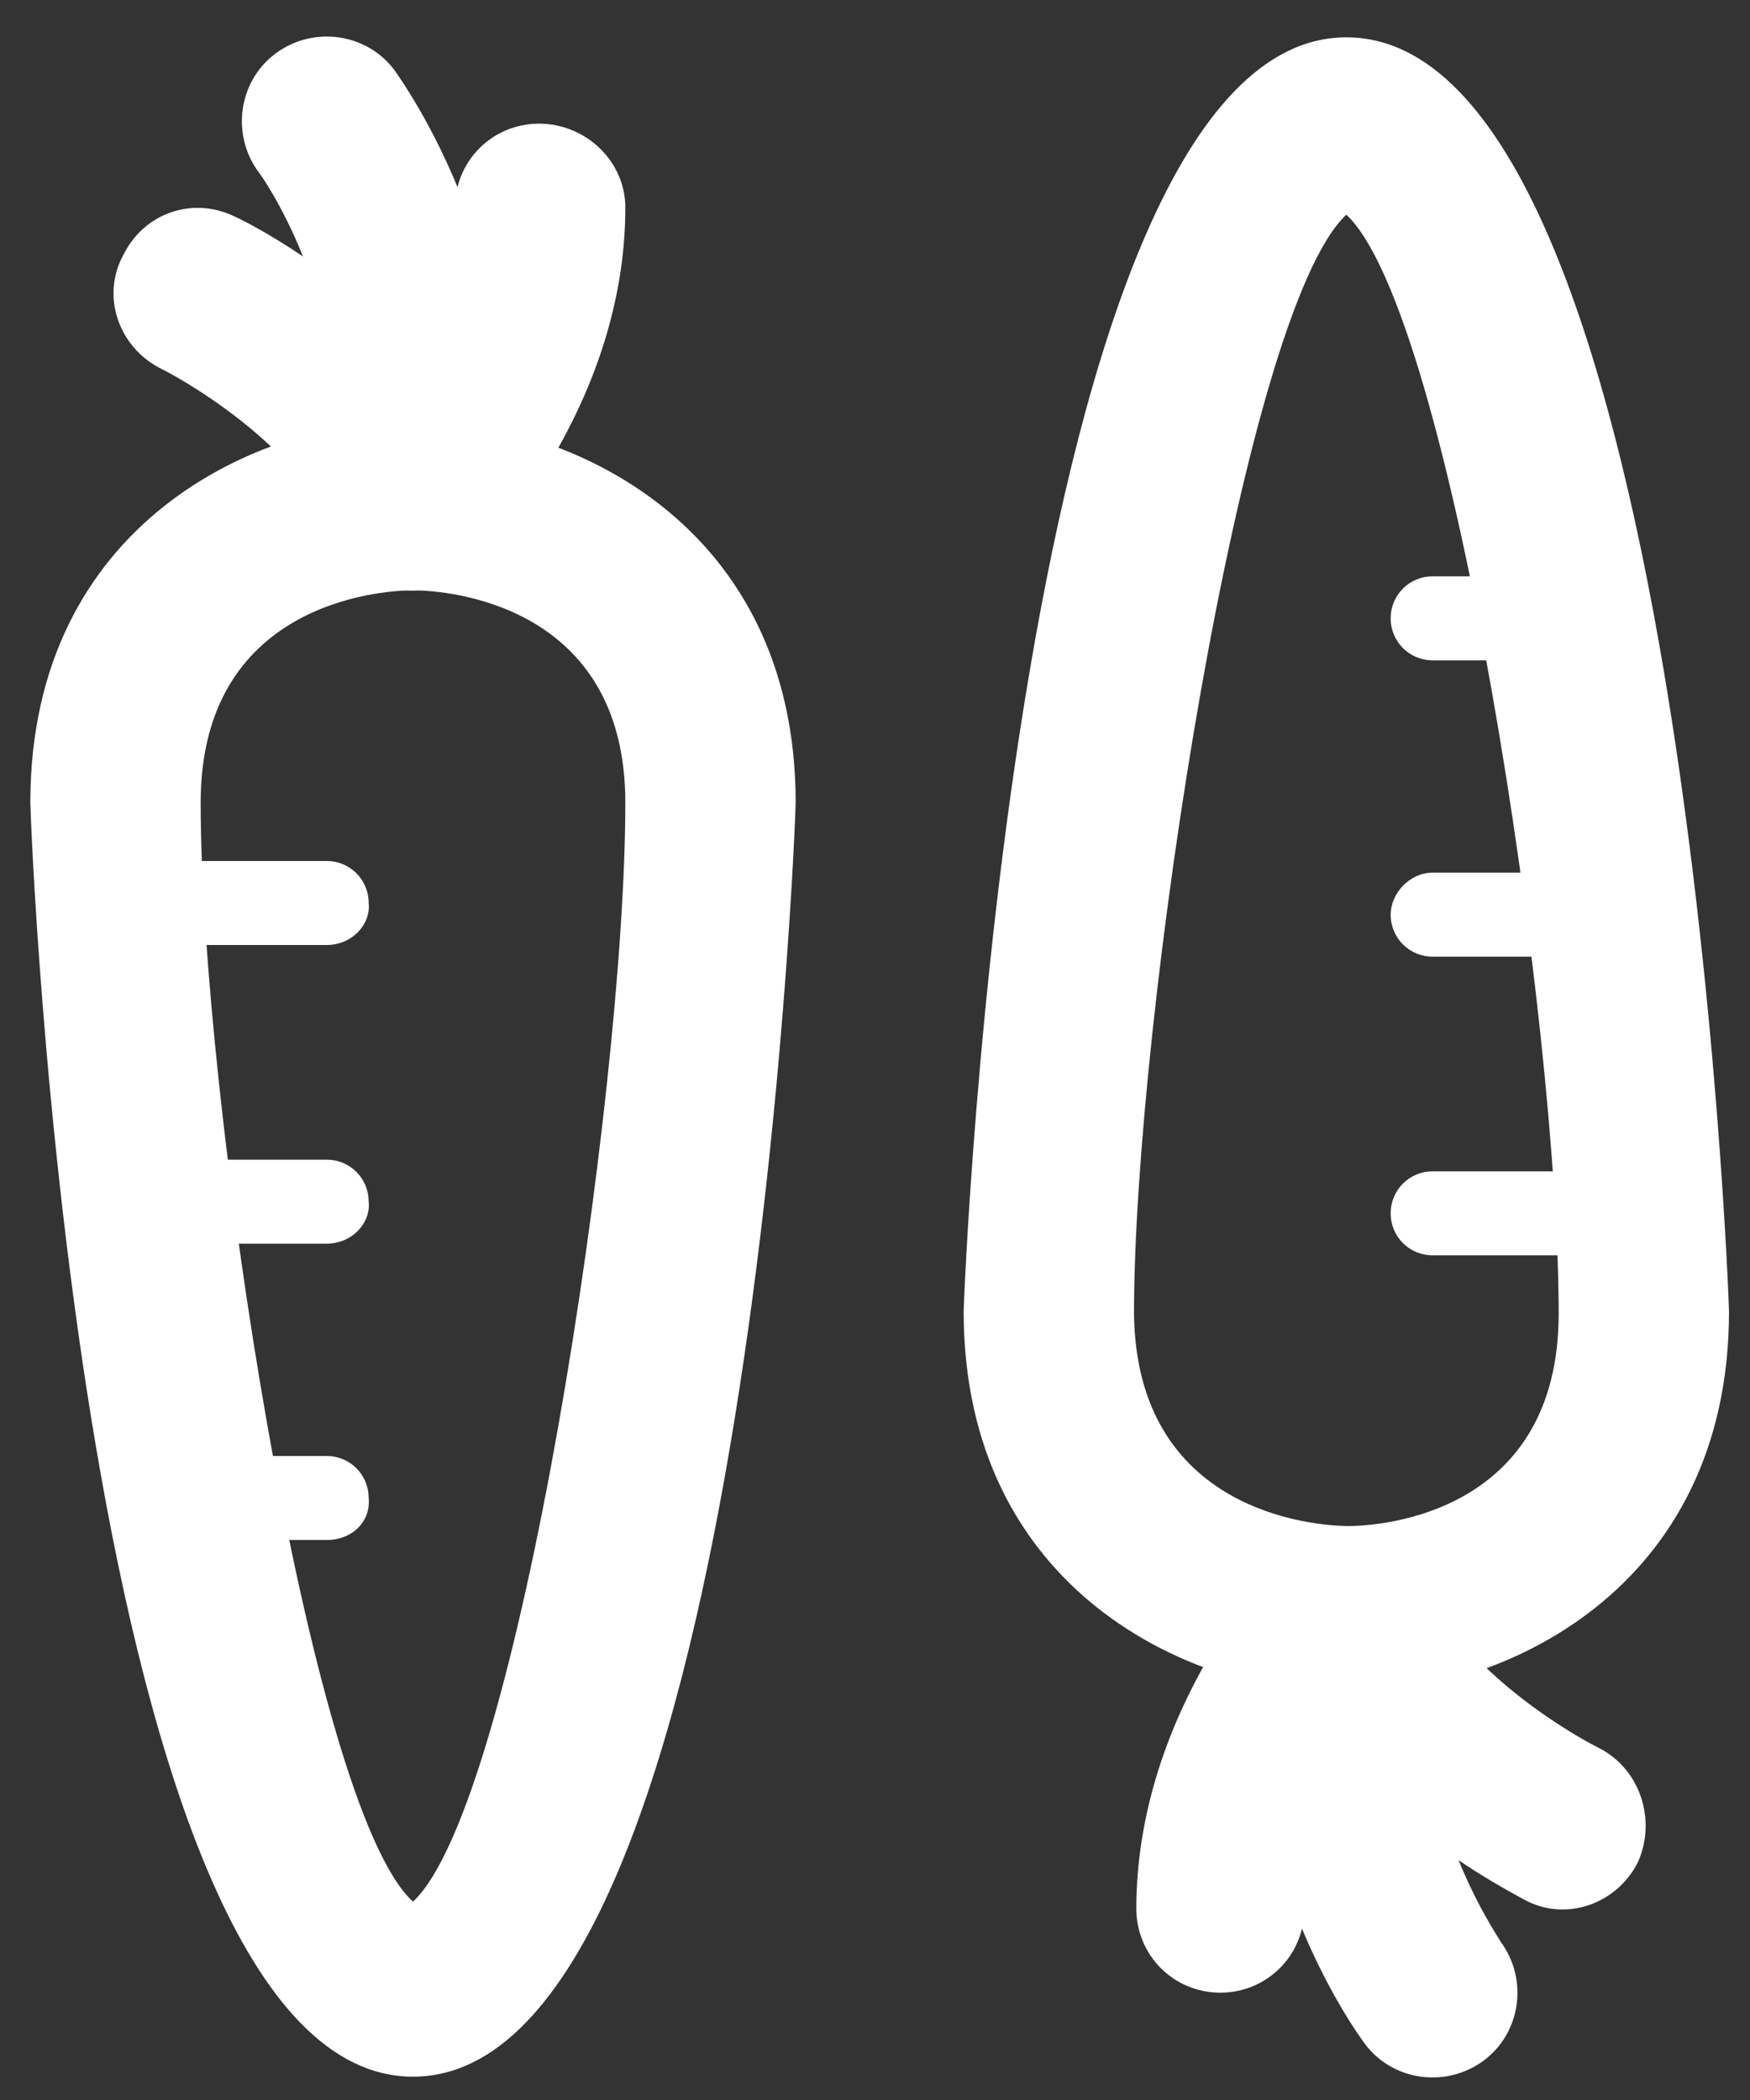
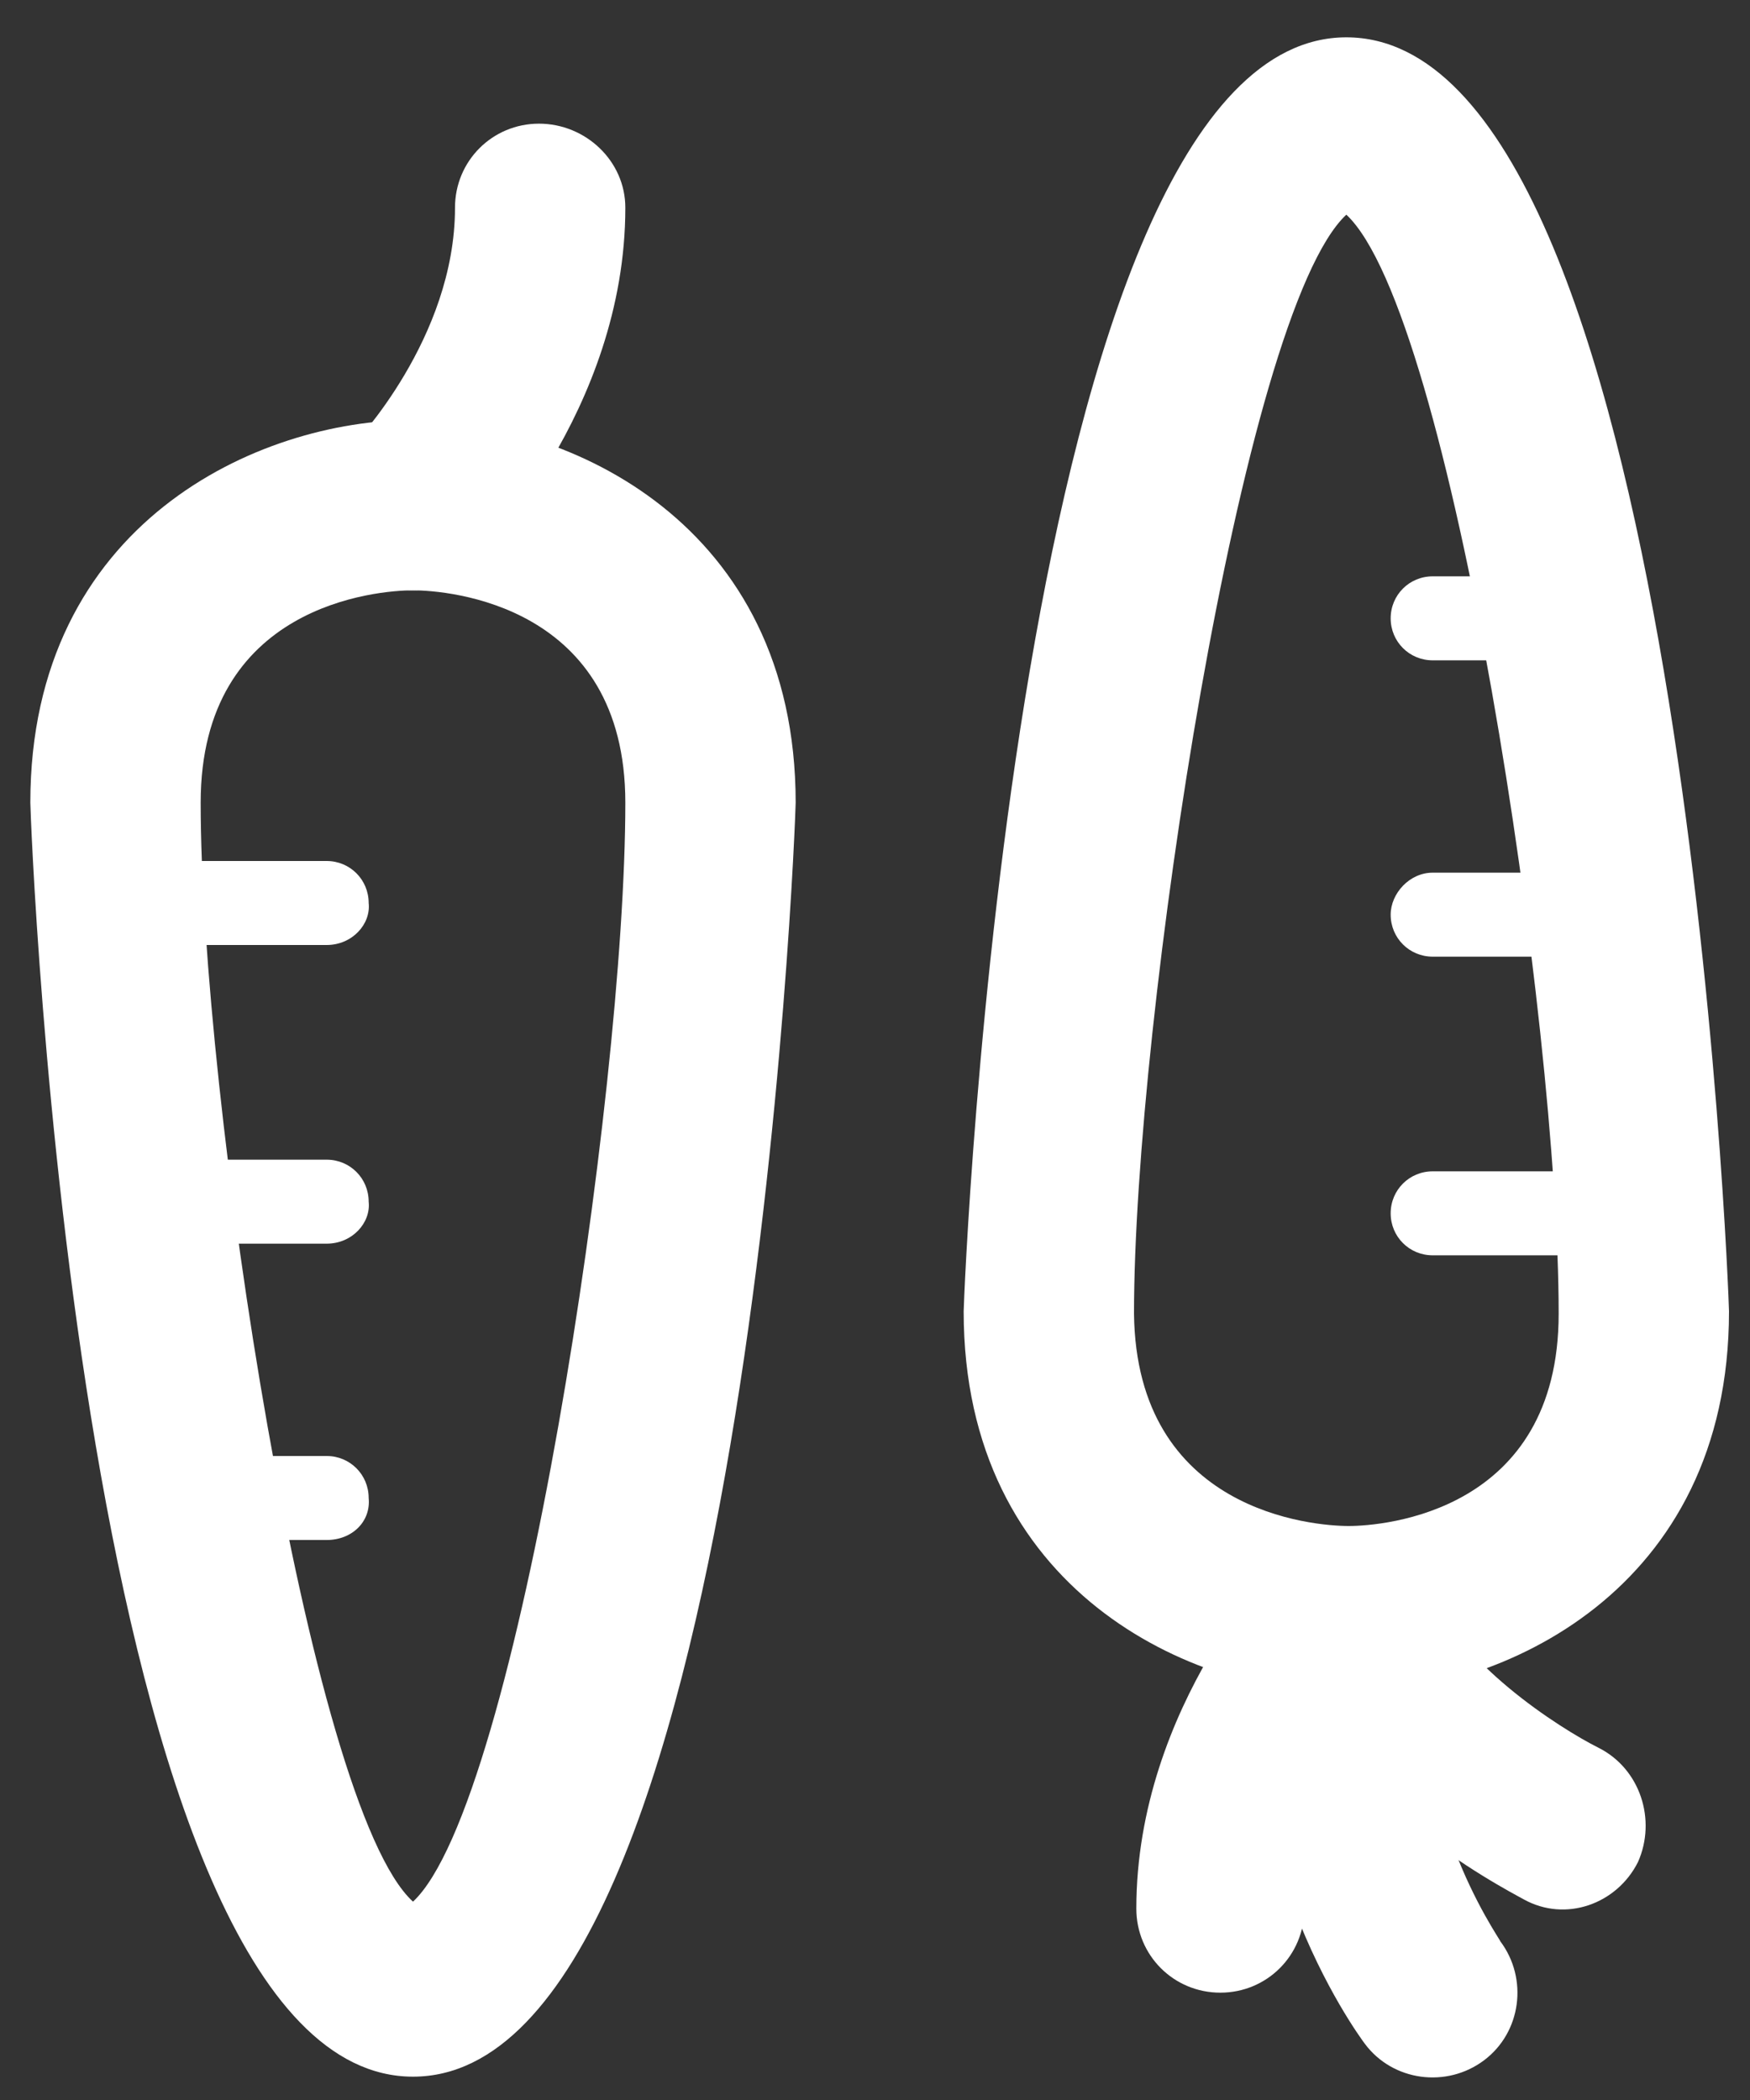
<svg xmlns="http://www.w3.org/2000/svg" version="1.1" id="Ebene_1" x="0px" y="0px" viewBox="0 0 75 90" style="enable-background:new 0 0 75 90;" xml:space="preserve">
  <rect x="0" y="0" width="75" height="90" fill="#333333" stroke="none" />
  <style type="text/css"> .st0{fill:#FFFFFF;} </style>
  <g id="carrot">
    <g>
      <path class="st0" d="M17.7,89C3.3,89,1.3,35,1.3,34.4c0-12,9.8-16.4,16.4-16.4c6.6,0,16.4,4.4,16.4,16.4C34.1,35,32.1,89,17.7,89z M17.7,25.3c-1.5,0-9.1,0.6-9.1,9.1c0,12.5,4.6,43,9.1,47.1c4.5-4.2,9.1-34.6,9.1-47.1C26.8,25.9,19.2,25.3,17.7,25.3z" />
      <path class="st0" d="M14,40.5H4.9c-1,0-1.8-0.8-1.8-1.8c0-1,0.8-1.8,1.8-1.8H14c1,0,1.8,0.8,1.8,1.8C15.9,39.6,15.1,40.5,14,40.5z " />
      <path class="st0" d="M14,53.3H4.9c-1,0-1.8-0.8-1.8-1.8c0-1,0.8-1.8,1.8-1.8H14c1,0,1.8,0.8,1.8,1.8C15.9,52.4,15.1,53.3,14,53.3z " />
      <path class="st0" d="M14,66H9.2c-1,0-1.8-0.8-1.8-1.8c0-1,0.8-1.8,1.8-1.8H14c1,0,1.8,0.8,1.8,1.8C15.9,65.2,15.1,66,14,66z" />
-       <path class="st0" d="M17.7,25.3c-1.5,0-2.9-1-3.5-2.5c-1.1-3.3-5.7-6.2-7.3-7c-1.8-0.9-2.6-3.1-1.6-4.9c0.9-1.8,3-2.5,4.8-1.6 c0.9,0.4,8.7,4.5,10.9,11.2c0.7,1.9-0.4,4-2.3,4.6C18.5,25.2,18.1,25.3,17.7,25.3z" />
-       <path class="st0" d="M17.7,25.3c-0.2,0-0.5,0-0.7-0.1c-2-0.4-3.3-2.3-2.9-4.3c1.4-7.3-2.9-13.4-3-13.5c-1.2-1.6-0.9-3.9,0.7-5.1 s3.9-0.9,5.1,0.7c0.2,0.3,6.4,8.7,4.3,19.3C20.9,24.1,19.4,25.3,17.7,25.3z" />
      <path class="st0" d="M17.7,25.3c-0.9,0-1.9-0.4-2.6-1.1c-1.4-1.4-1.4-3.7,0-5.1c0.1-0.1,4.4-4.6,4.4-10.2c0-2,1.6-3.6,3.6-3.6 c2,0,3.7,1.6,3.7,3.6c0,8.7-6.3,15.1-6.6,15.3C19.5,24.9,18.6,25.3,17.7,25.3z" />
    </g>
    <g>
      <path class="st0" d="M57.7,1.6c14.4,0,16.4,54.1,16.4,54.6c0,12-9.8,16.4-16.4,16.4c-6.6,0-16.4-4.4-16.4-16.4 C41.3,55.7,43.4,1.6,57.7,1.6z M57.8,65.4c1.5,0,9-0.6,9-9.1c0-12.5-4.6-42.9-9.1-47.1c-4.5,4.2-9.1,34.6-9.1,47.1 C48.7,64.8,56.3,65.4,57.8,65.4z" />
      <path class="st0" d="M61.4,50.2h9.1c1,0,1.8,0.8,1.8,1.8c0,1-0.8,1.8-1.8,1.8h-9.1c-1,0-1.8-0.8-1.8-1.8 C59.6,51,60.4,50.2,61.4,50.2z" />
      <path class="st0" d="M61.4,37.4h9.1c1,0,1.8,0.8,1.8,1.8c0,1-0.8,1.8-1.8,1.8h-9.1c-1,0-1.8-0.8-1.8-1.8 C59.6,38.3,60.4,37.4,61.4,37.4z" />
      <path class="st0" d="M61.4,24.7h4.9c1,0,1.8,0.8,1.8,1.8c0,1-0.8,1.8-1.8,1.8h-4.9c-1,0-1.8-0.8-1.8-1.8 C59.6,25.5,60.4,24.7,61.4,24.7z" />
      <path class="st0" d="M57.7,65.4c1.5,0,2.9,0.9,3.5,2.5c1.1,3.3,5.7,6.2,7.3,7c1.8,0.9,2.5,3.1,1.7,4.9c-0.9,1.8-3.1,2.6-4.9,1.6 c-0.9-0.5-8.7-4.5-10.9-11.3c-0.6-1.9,0.4-3.9,2.3-4.6C57,65.4,57.4,65.4,57.7,65.4z" />
      <path class="st0" d="M57.7,65.4c0.3,0,0.5,0,0.8,0c1.9,0.4,3.2,2.3,2.9,4.3c-1.5,7.3,2.9,13.4,2.9,13.5c1.2,1.6,0.9,3.9-0.7,5.1 c-1.6,1.2-3.9,0.9-5.1-0.7c-0.3-0.4-6.4-8.7-4.3-19.3C54.5,66.6,56,65.4,57.7,65.4z" />
      <path class="st0" d="M57.7,65.4c0.9,0,1.9,0.3,2.6,1.1c1.4,1.4,1.4,3.7,0,5.1c-0.1,0.1-4.4,4.6-4.4,10.2c0,2-1.6,3.6-3.6,3.6 c-2,0-3.6-1.6-3.6-3.6c0-8.7,6.2-15.1,6.5-15.3C55.9,65.7,56.8,65.4,57.7,65.4z" />
    </g>
  </g>
</svg>